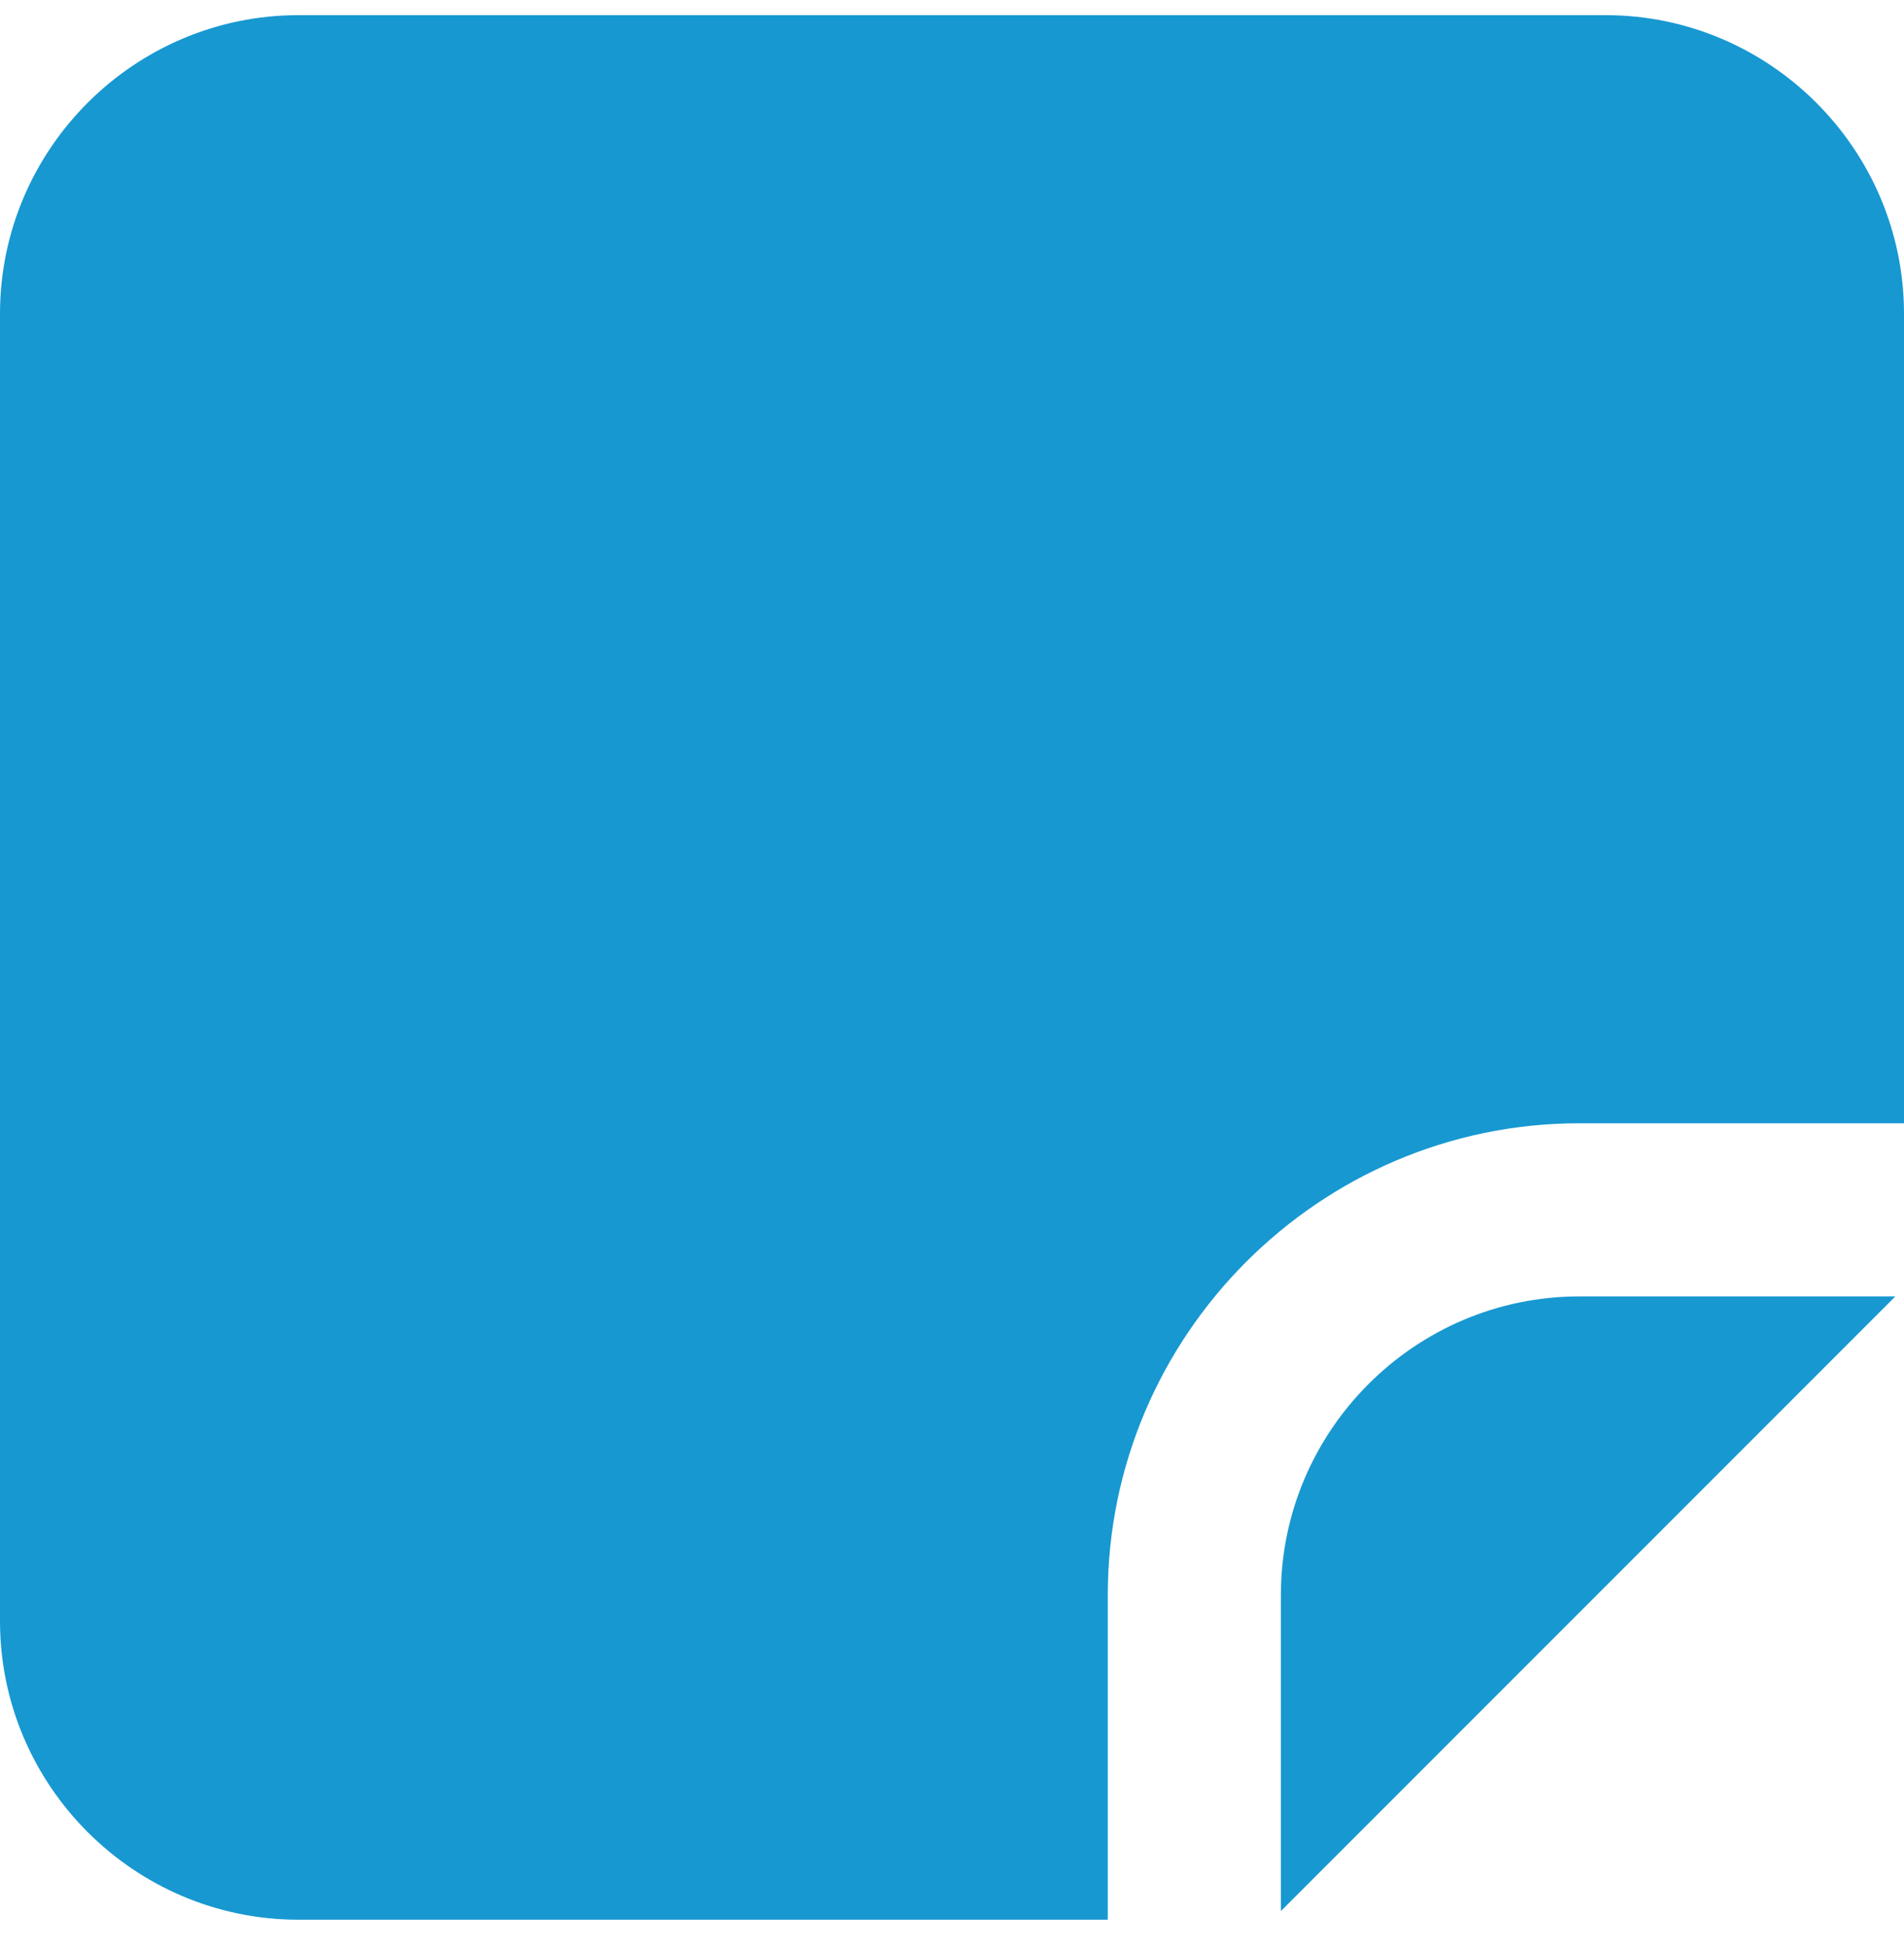
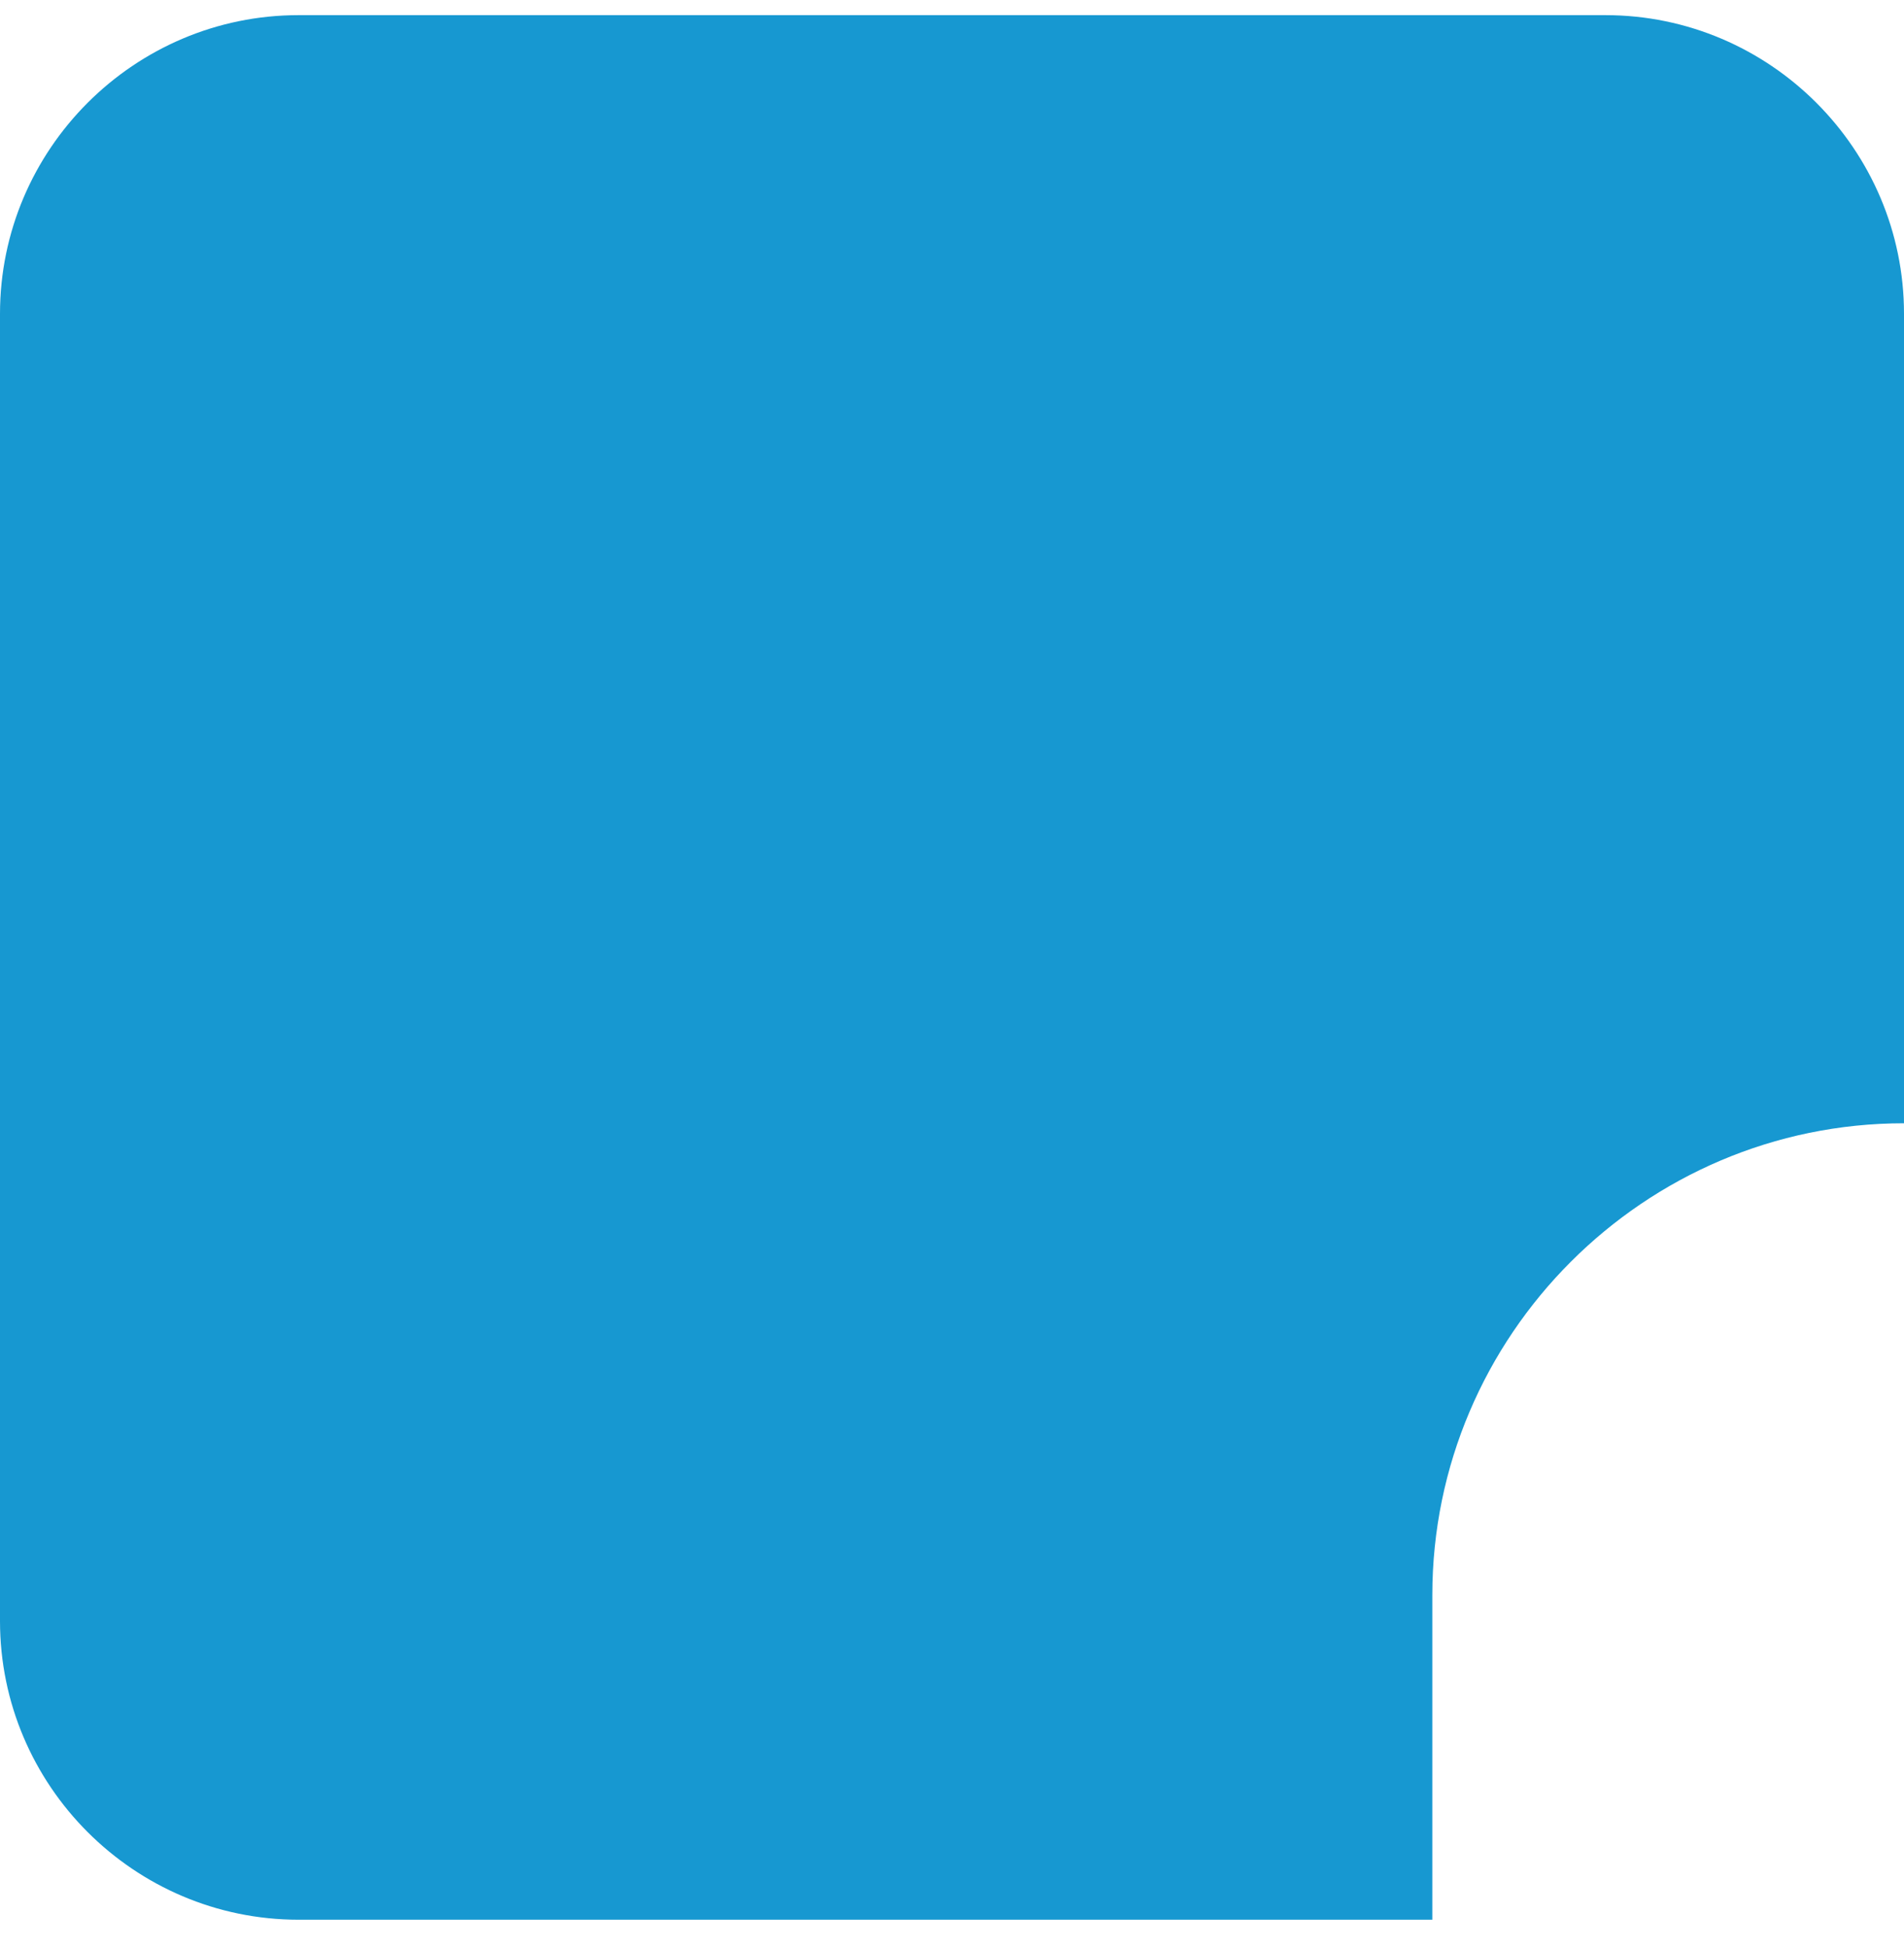
<svg xmlns="http://www.w3.org/2000/svg" width="44" height="45" fill="none">
-   <path d="M43.8 29.95l-14.2 14.2v-7.3c0-3.8 3.1-6.9 6.9-6.9h7.3z" fill="#1798D1" />
-   <path d="M44 7.25v18.7h-7.5c-6 0-10.9 4.9-10.9 10.9v7.5H6.9c-3.8 0-6.9-3.1-6.9-6.9V7.25C0 3.45 3.1.35 6.9.35h30.2c3.8 0 6.9 3.1 6.9 6.9z" fill="#1798D1" />
+   <path d="M44 7.25v18.7c-6 0-10.9 4.9-10.9 10.9v7.5H6.9c-3.8 0-6.9-3.1-6.9-6.9V7.25C0 3.45 3.1.35 6.9.35h30.2c3.8 0 6.9 3.1 6.9 6.9z" fill="#1798D1" />
</svg>